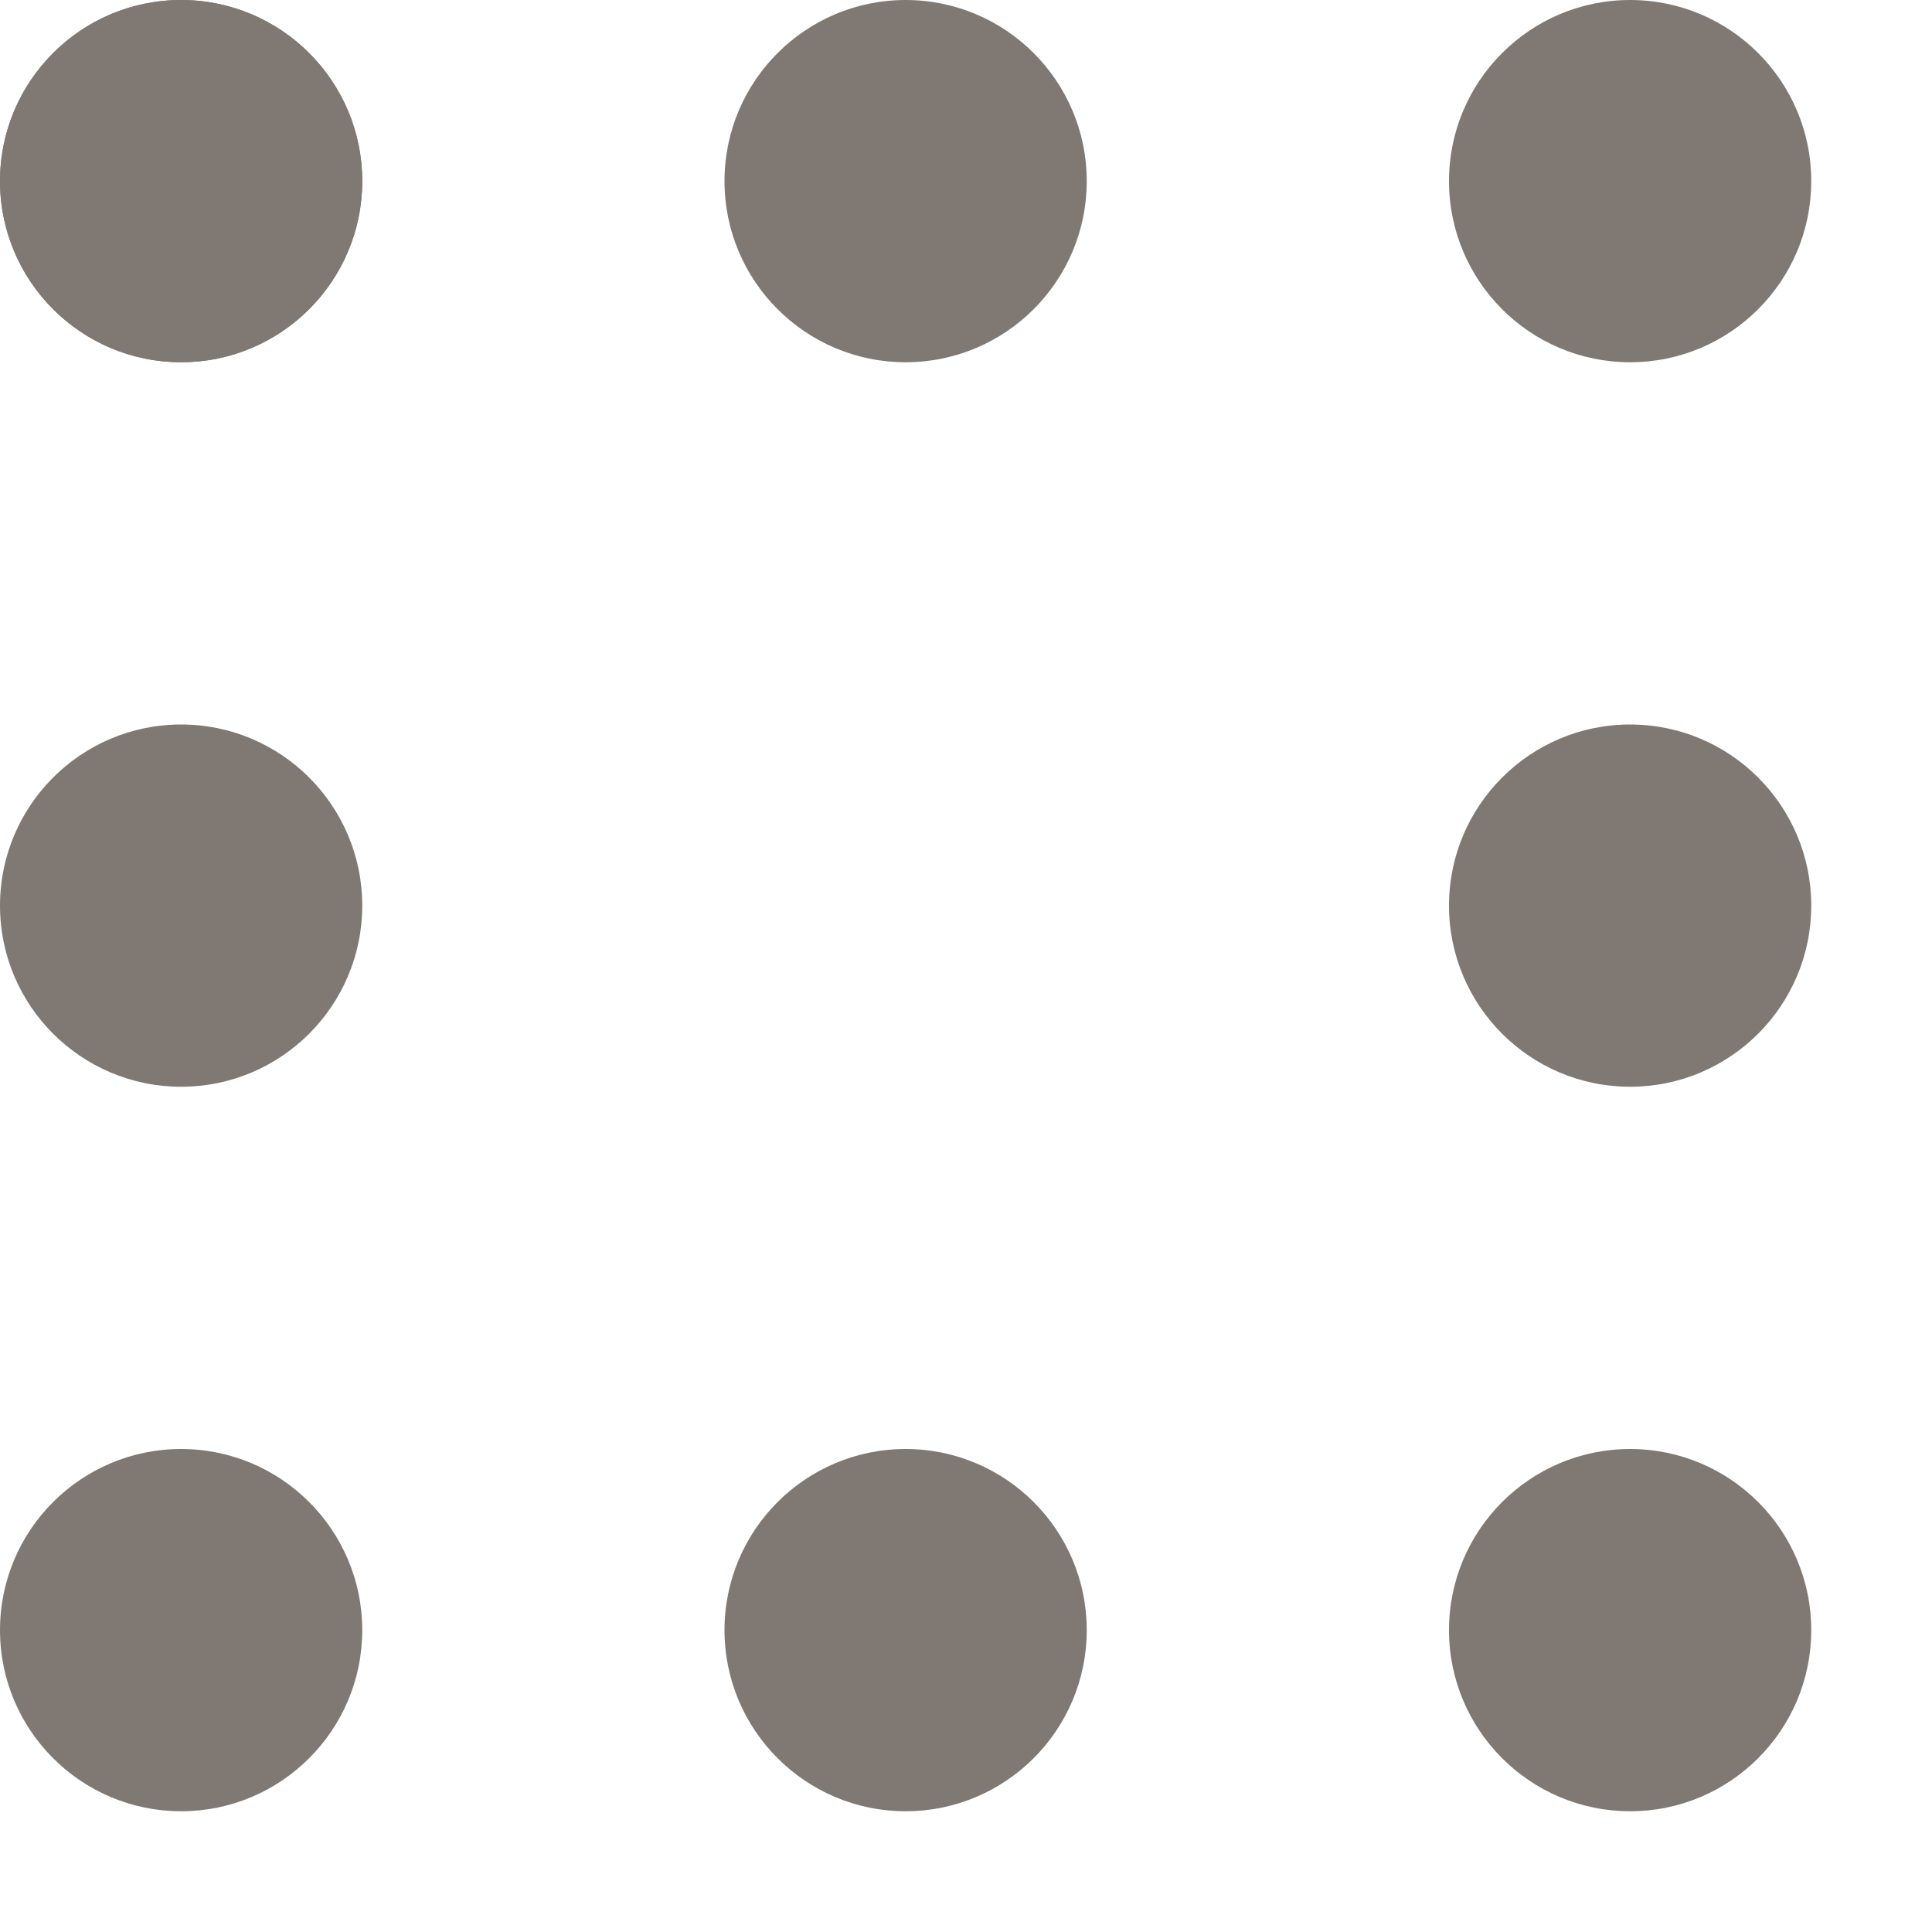
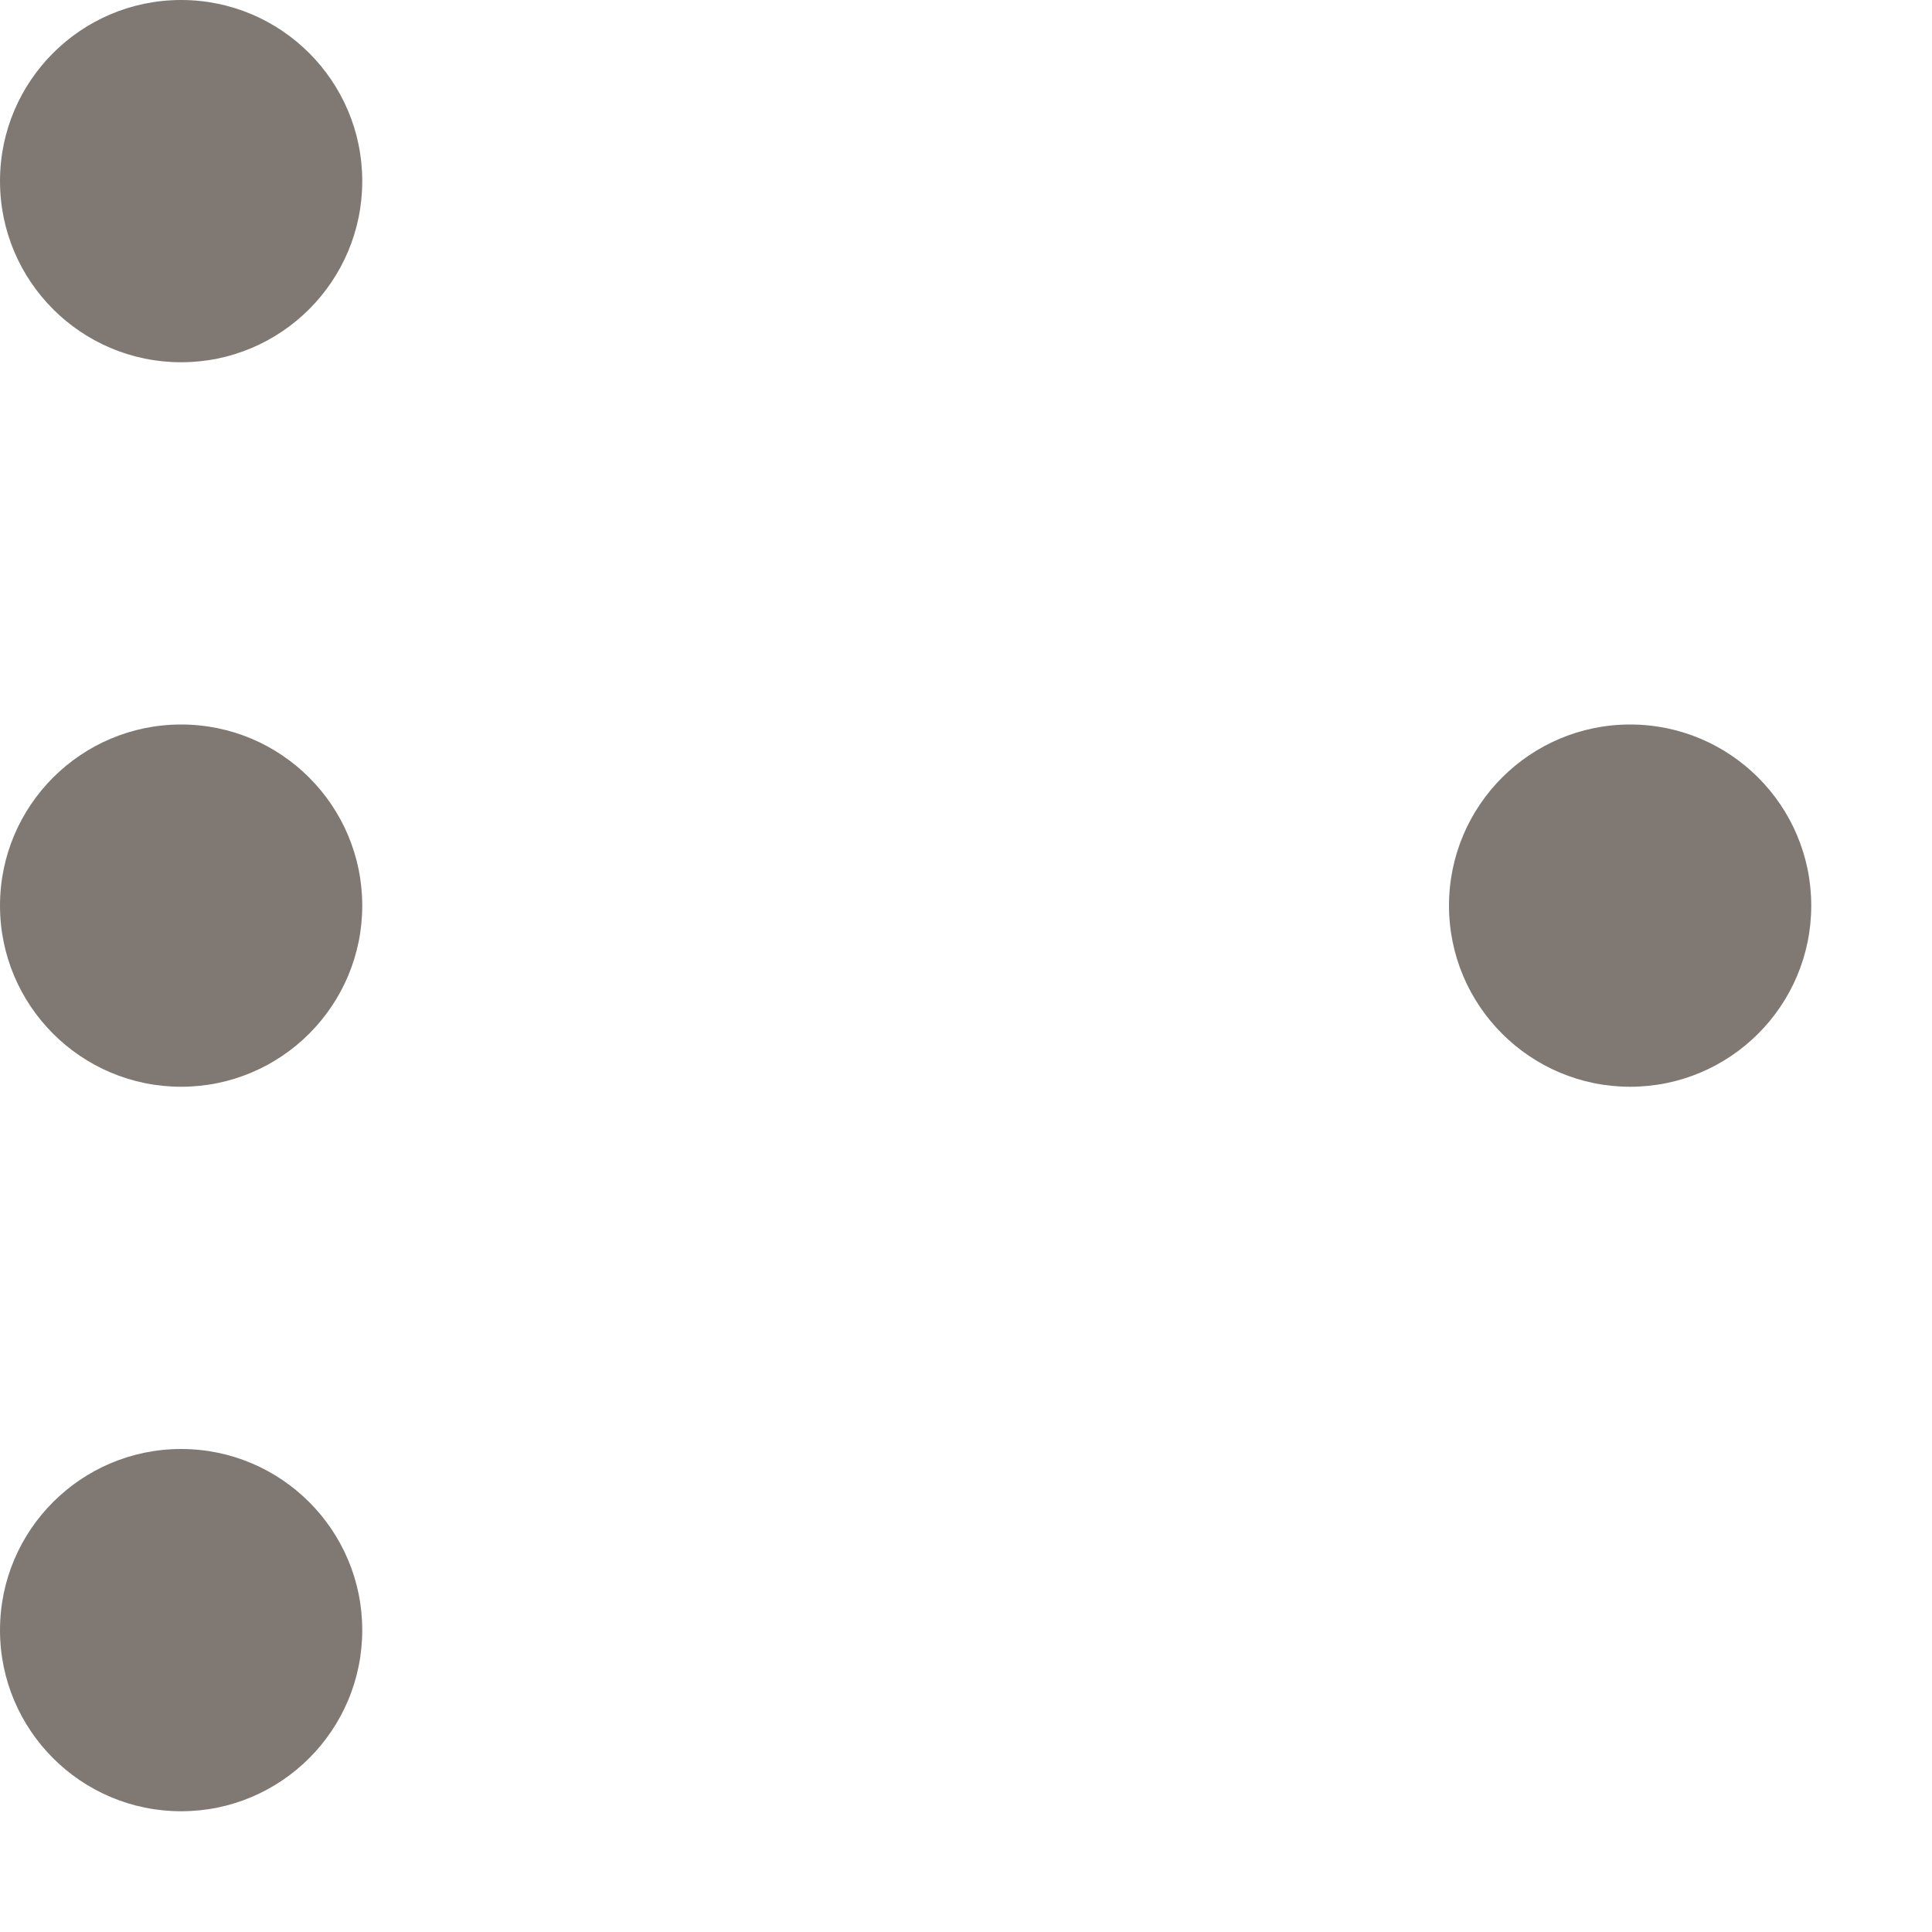
<svg xmlns="http://www.w3.org/2000/svg" fill="none" viewBox="0 0 8 8" height="8" width="8">
-   <path fill="#807973" d="M1.5 0.75C1.5 1.164 1.164 1.5 0.75 1.5C0.336 1.5 0 1.164 0 0.75C0 0.336 0.336 0 0.75 0C1.164 0 1.5 0.336 1.5 0.75Z" />
  <path fill="#807973" d="M1.5 0.75C1.5 1.164 1.164 1.5 0.75 1.5C0.336 1.5 0 1.164 0 0.75C0 0.336 0.336 0 0.75 0C1.164 0 1.5 0.336 1.5 0.75Z" />
  <path fill="#807973" d="M1.5 3.75C1.5 4.164 1.164 4.5 0.75 4.5C0.336 4.5 0 4.164 0 3.75C0 3.336 0.336 3 0.75 3C1.164 3 1.5 3.336 1.5 3.75Z" />
  <path fill="#807973" d="M1.5 6.75C1.5 7.164 1.164 7.5 0.75 7.5C0.336 7.5 0 7.164 0 6.75C0 6.336 0.336 6 0.75 6C1.164 6 1.5 6.336 1.5 6.75Z" />
-   <path fill="#807973" d="M7.5 0.75C7.5 1.164 7.164 1.5 6.75 1.5C6.336 1.5 6 1.164 6 0.75C6 0.336 6.336 0 6.75 0C7.164 0 7.5 0.336 7.5 0.75Z" />
  <path fill="#807973" d="M7.5 3.75C7.5 4.164 7.164 4.5 6.75 4.5C6.336 4.5 6 4.164 6 3.75C6 3.336 6.336 3 6.75 3C7.164 3 7.5 3.336 7.5 3.75Z" />
-   <path fill="#807973" d="M7.5 6.75C7.5 7.164 7.164 7.5 6.75 7.5C6.336 7.5 6 7.164 6 6.75C6 6.336 6.336 6 6.75 6C7.164 6 7.5 6.336 7.5 6.75Z" />
-   <path fill="#807973" d="M3.75 6C4.164 6 4.5 6.336 4.5 6.75C4.5 7.164 4.164 7.5 3.75 7.5C3.336 7.5 3 7.164 3 6.75C3 6.336 3.336 6 3.75 6Z" />
-   <path fill="#807973" d="M3.75 3.8924e-09C4.164 6.04211e-09 4.5 0.336 4.5 0.75C4.5 1.164 4.164 1.5 3.75 1.5C3.336 1.5 3 1.164 3 0.75C3 0.336 3.336 1.74269e-09 3.75 3.8924e-09Z" />
</svg>